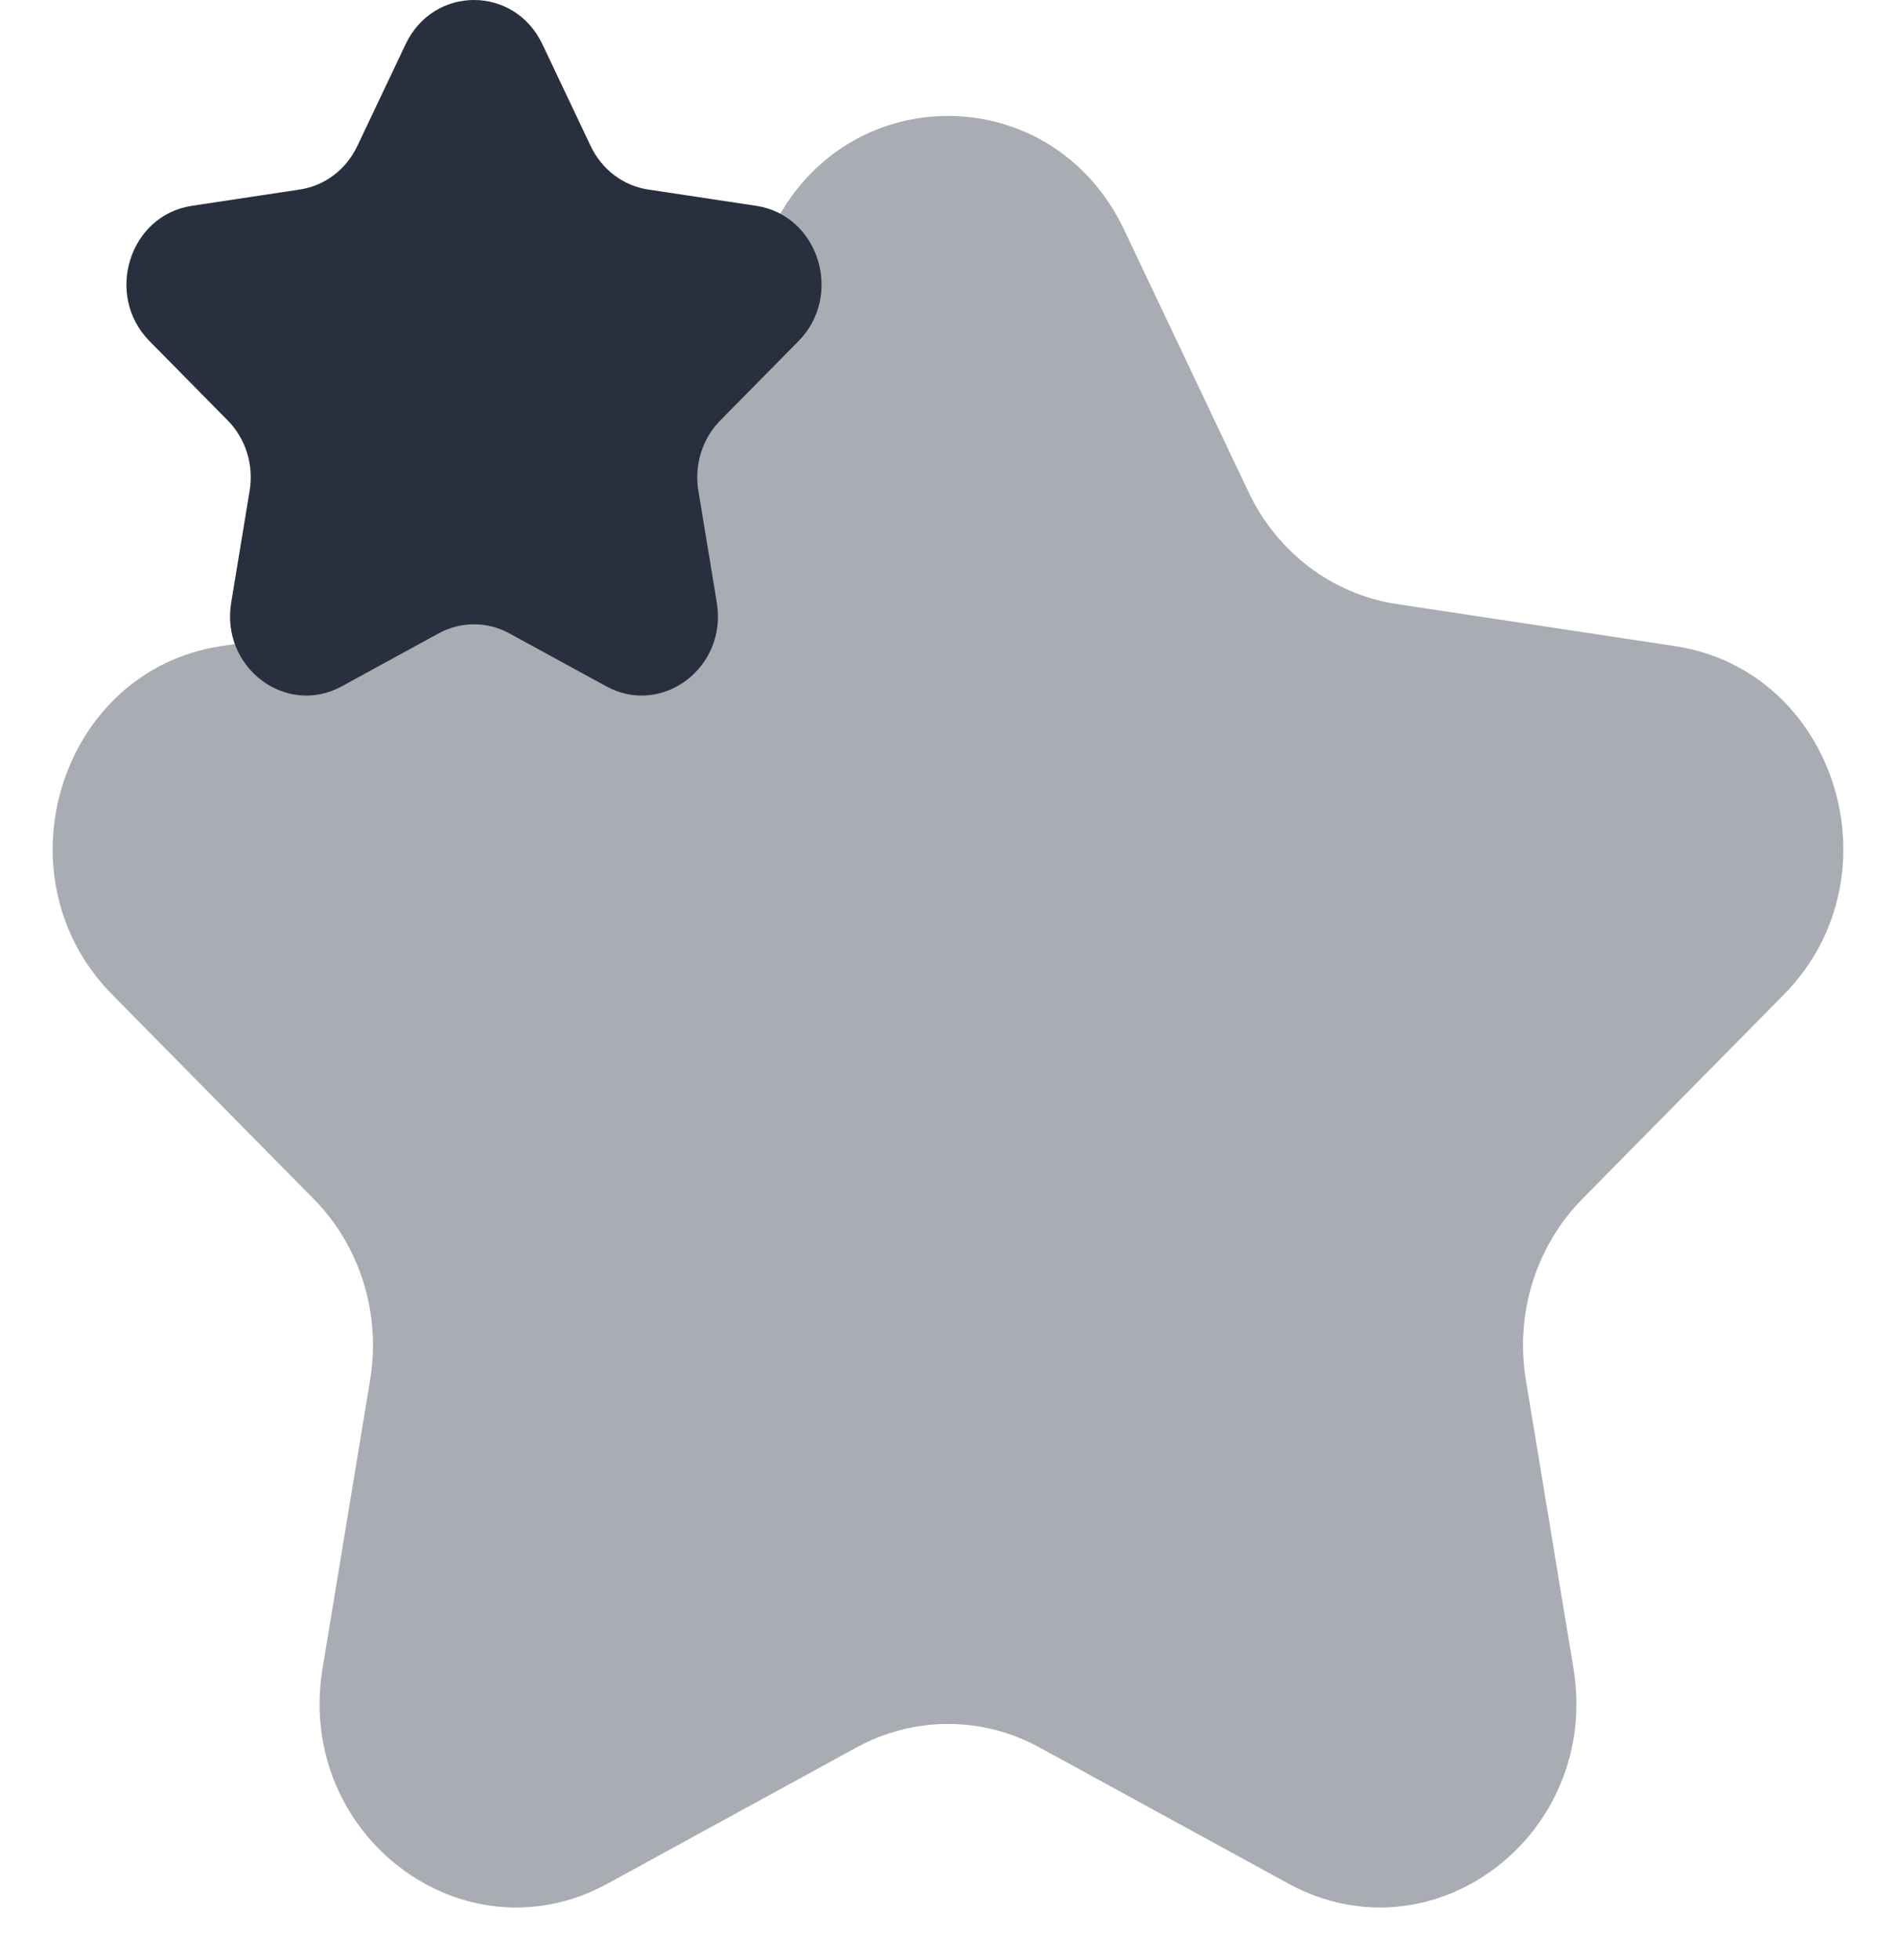
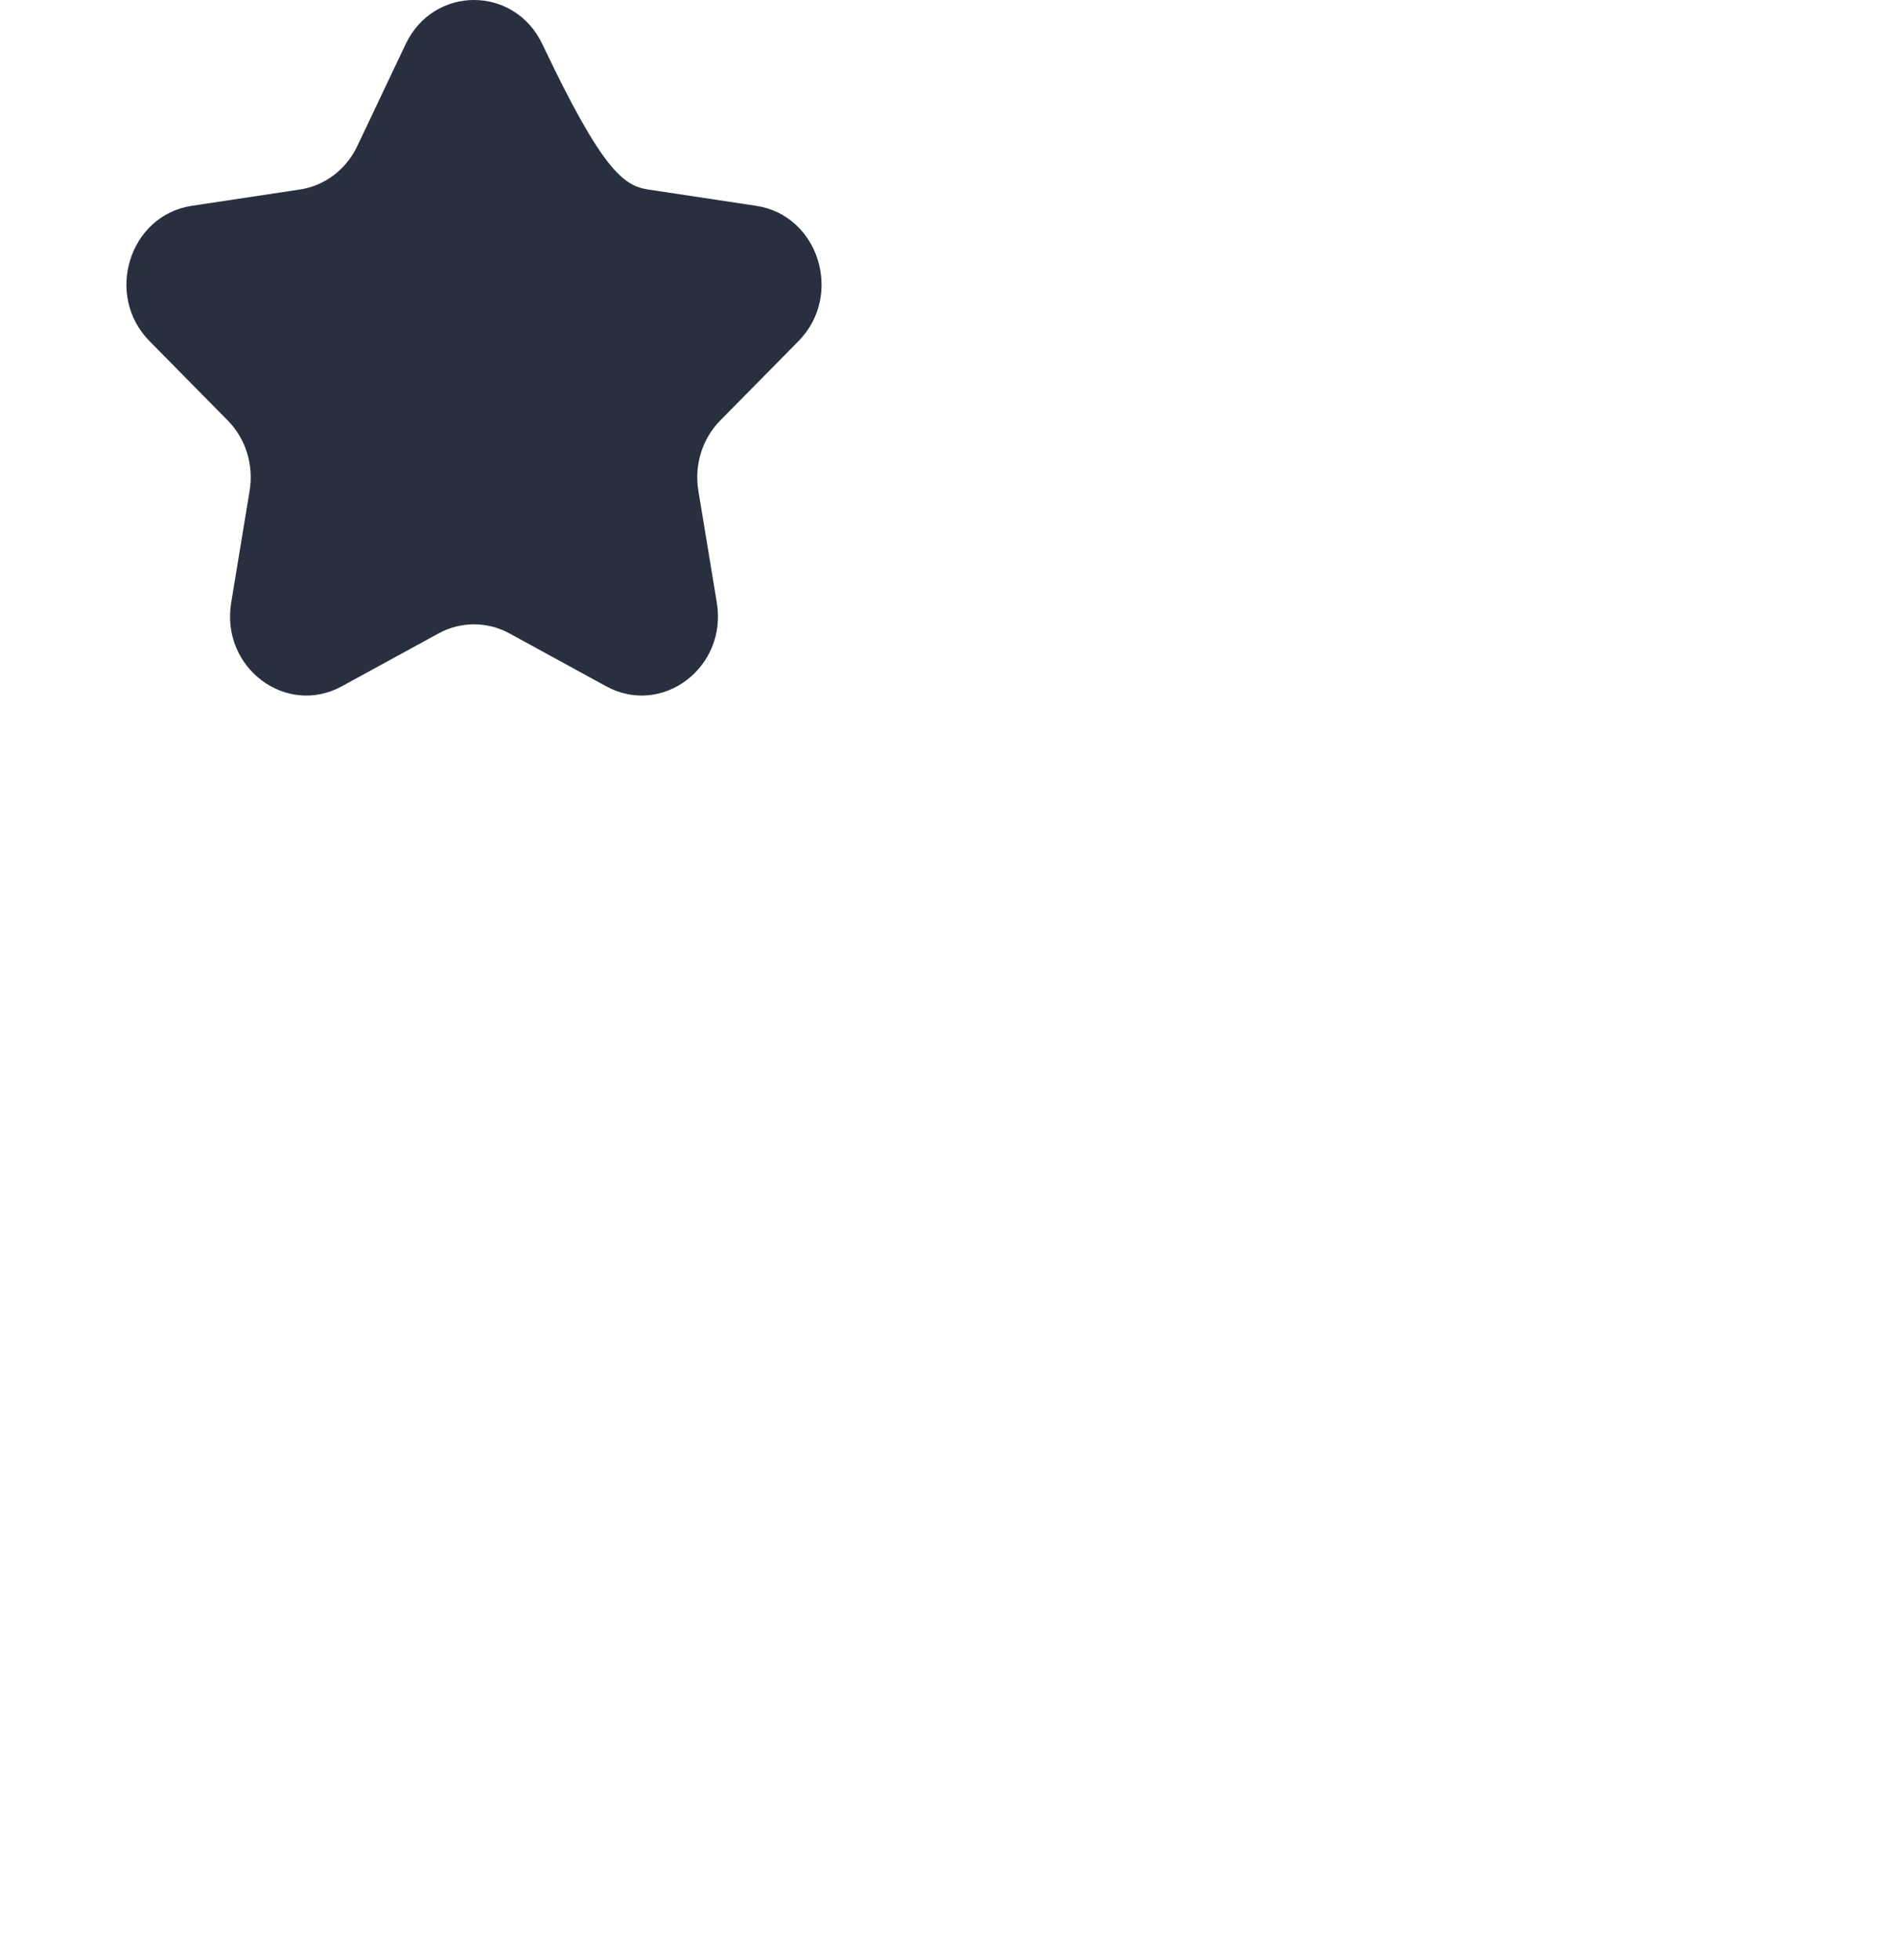
<svg xmlns="http://www.w3.org/2000/svg" width="30" height="31" viewBox="0 0 30 31" fill="none">
  <g id="star">
-     <path id="Star 2" opacity="0.4" d="M12.213 3.634C13.353 1.233 16.647 1.233 17.787 3.634L19.757 7.785C20.21 8.738 21.085 9.399 22.097 9.552L26.502 10.218C29.052 10.603 30.069 13.86 28.225 15.729L25.037 18.96C24.305 19.702 23.97 20.772 24.143 21.82L24.896 26.382C25.331 29.021 22.666 31.034 20.387 29.788L16.446 27.634C15.541 27.139 14.459 27.139 13.554 27.634L9.614 29.788C7.334 31.034 4.669 29.021 5.104 26.382L5.857 21.82C6.03 20.772 5.696 19.702 4.963 18.96L1.775 15.729C-0.069 13.86 0.949 10.603 3.498 10.218L7.903 9.552C8.915 9.399 9.79 8.738 10.243 7.785L12.213 3.634Z" fill="#28303F" />
-     <path id="Star 3" d="M6.418 0.699C6.861 -0.233 8.139 -0.233 8.582 0.699L9.347 2.311C9.523 2.681 9.862 2.938 10.255 2.997L11.966 3.255C12.955 3.405 13.35 4.669 12.634 5.395L11.397 6.649C11.112 6.937 10.983 7.353 11.05 7.76L11.342 9.531C11.511 10.556 10.476 11.337 9.591 10.853L8.061 10.017C7.71 9.825 7.29 9.825 6.939 10.017L5.409 10.853C4.524 11.337 3.489 10.556 3.658 9.531L3.95 7.76C4.017 7.353 3.888 6.937 3.603 6.649L2.366 5.395C1.65 4.669 2.045 3.405 3.034 3.255L4.745 2.997C5.138 2.938 5.477 2.681 5.653 2.311L6.418 0.699Z" fill="#28303F" />
+     <path id="Star 3" d="M6.418 0.699C6.861 -0.233 8.139 -0.233 8.582 0.699C9.523 2.681 9.862 2.938 10.255 2.997L11.966 3.255C12.955 3.405 13.35 4.669 12.634 5.395L11.397 6.649C11.112 6.937 10.983 7.353 11.05 7.76L11.342 9.531C11.511 10.556 10.476 11.337 9.591 10.853L8.061 10.017C7.71 9.825 7.29 9.825 6.939 10.017L5.409 10.853C4.524 11.337 3.489 10.556 3.658 9.531L3.95 7.76C4.017 7.353 3.888 6.937 3.603 6.649L2.366 5.395C1.65 4.669 2.045 3.405 3.034 3.255L4.745 2.997C5.138 2.938 5.477 2.681 5.653 2.311L6.418 0.699Z" fill="#28303F" />
  </g>
</svg>